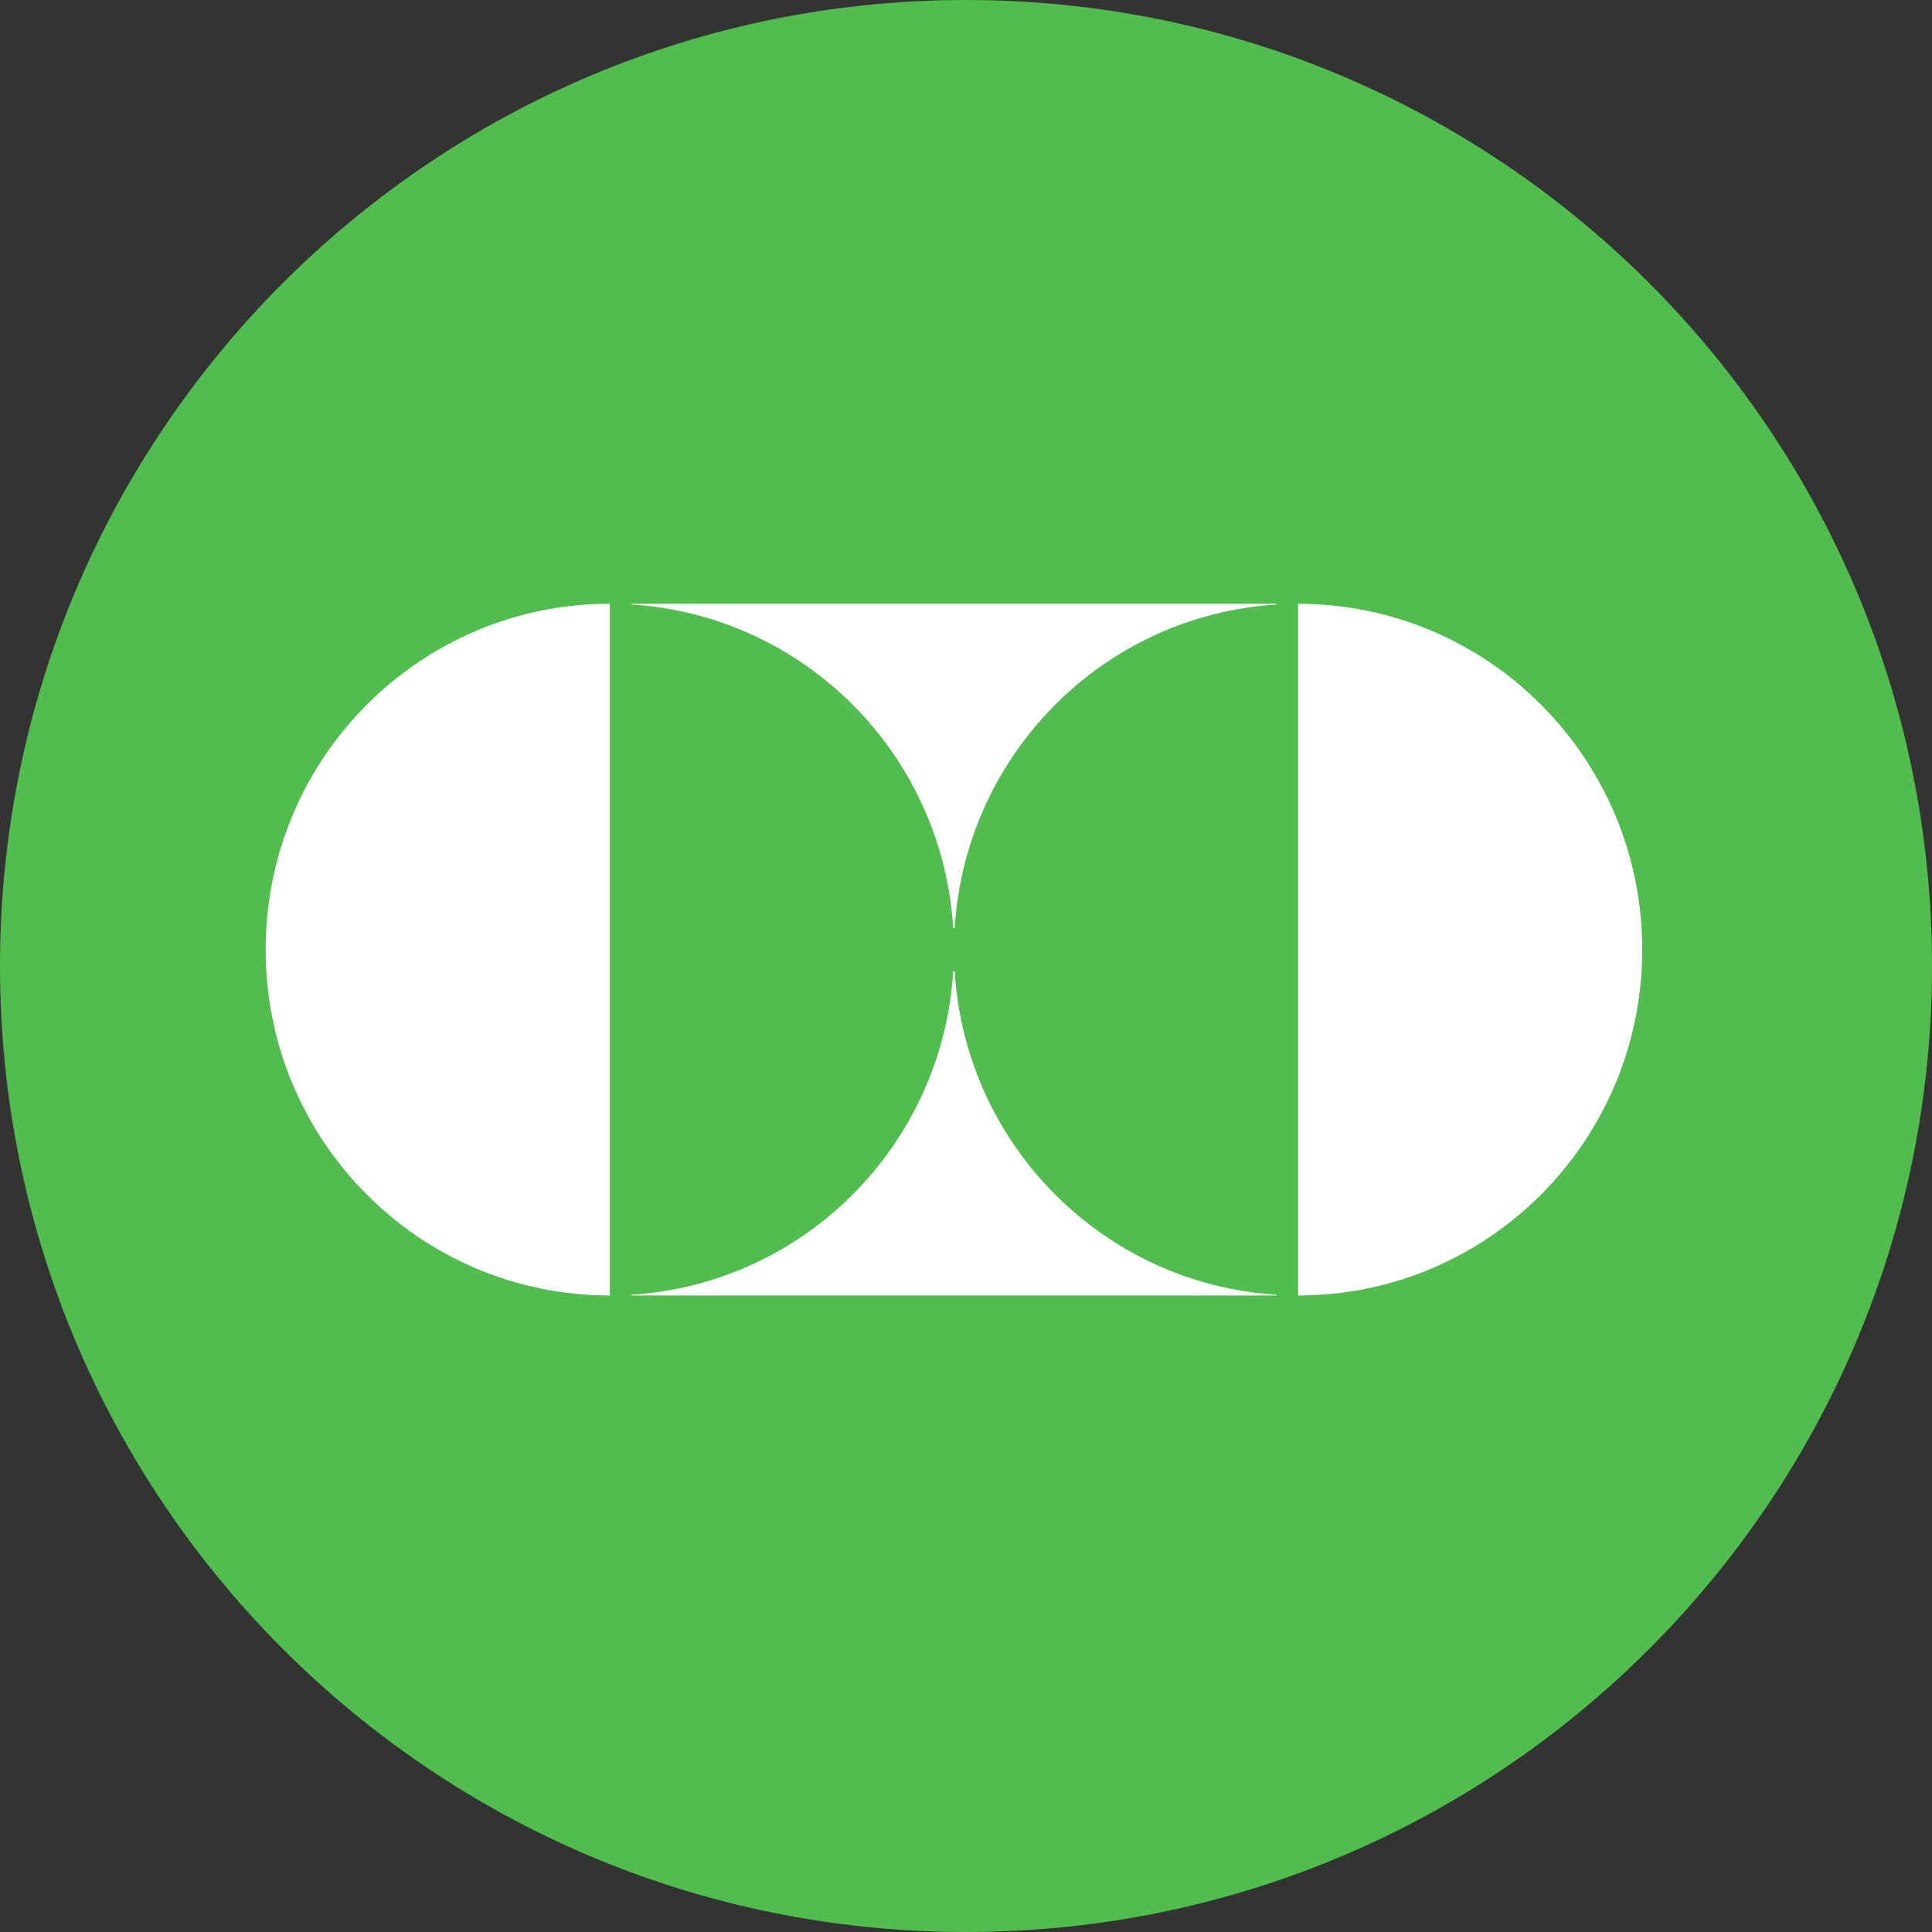
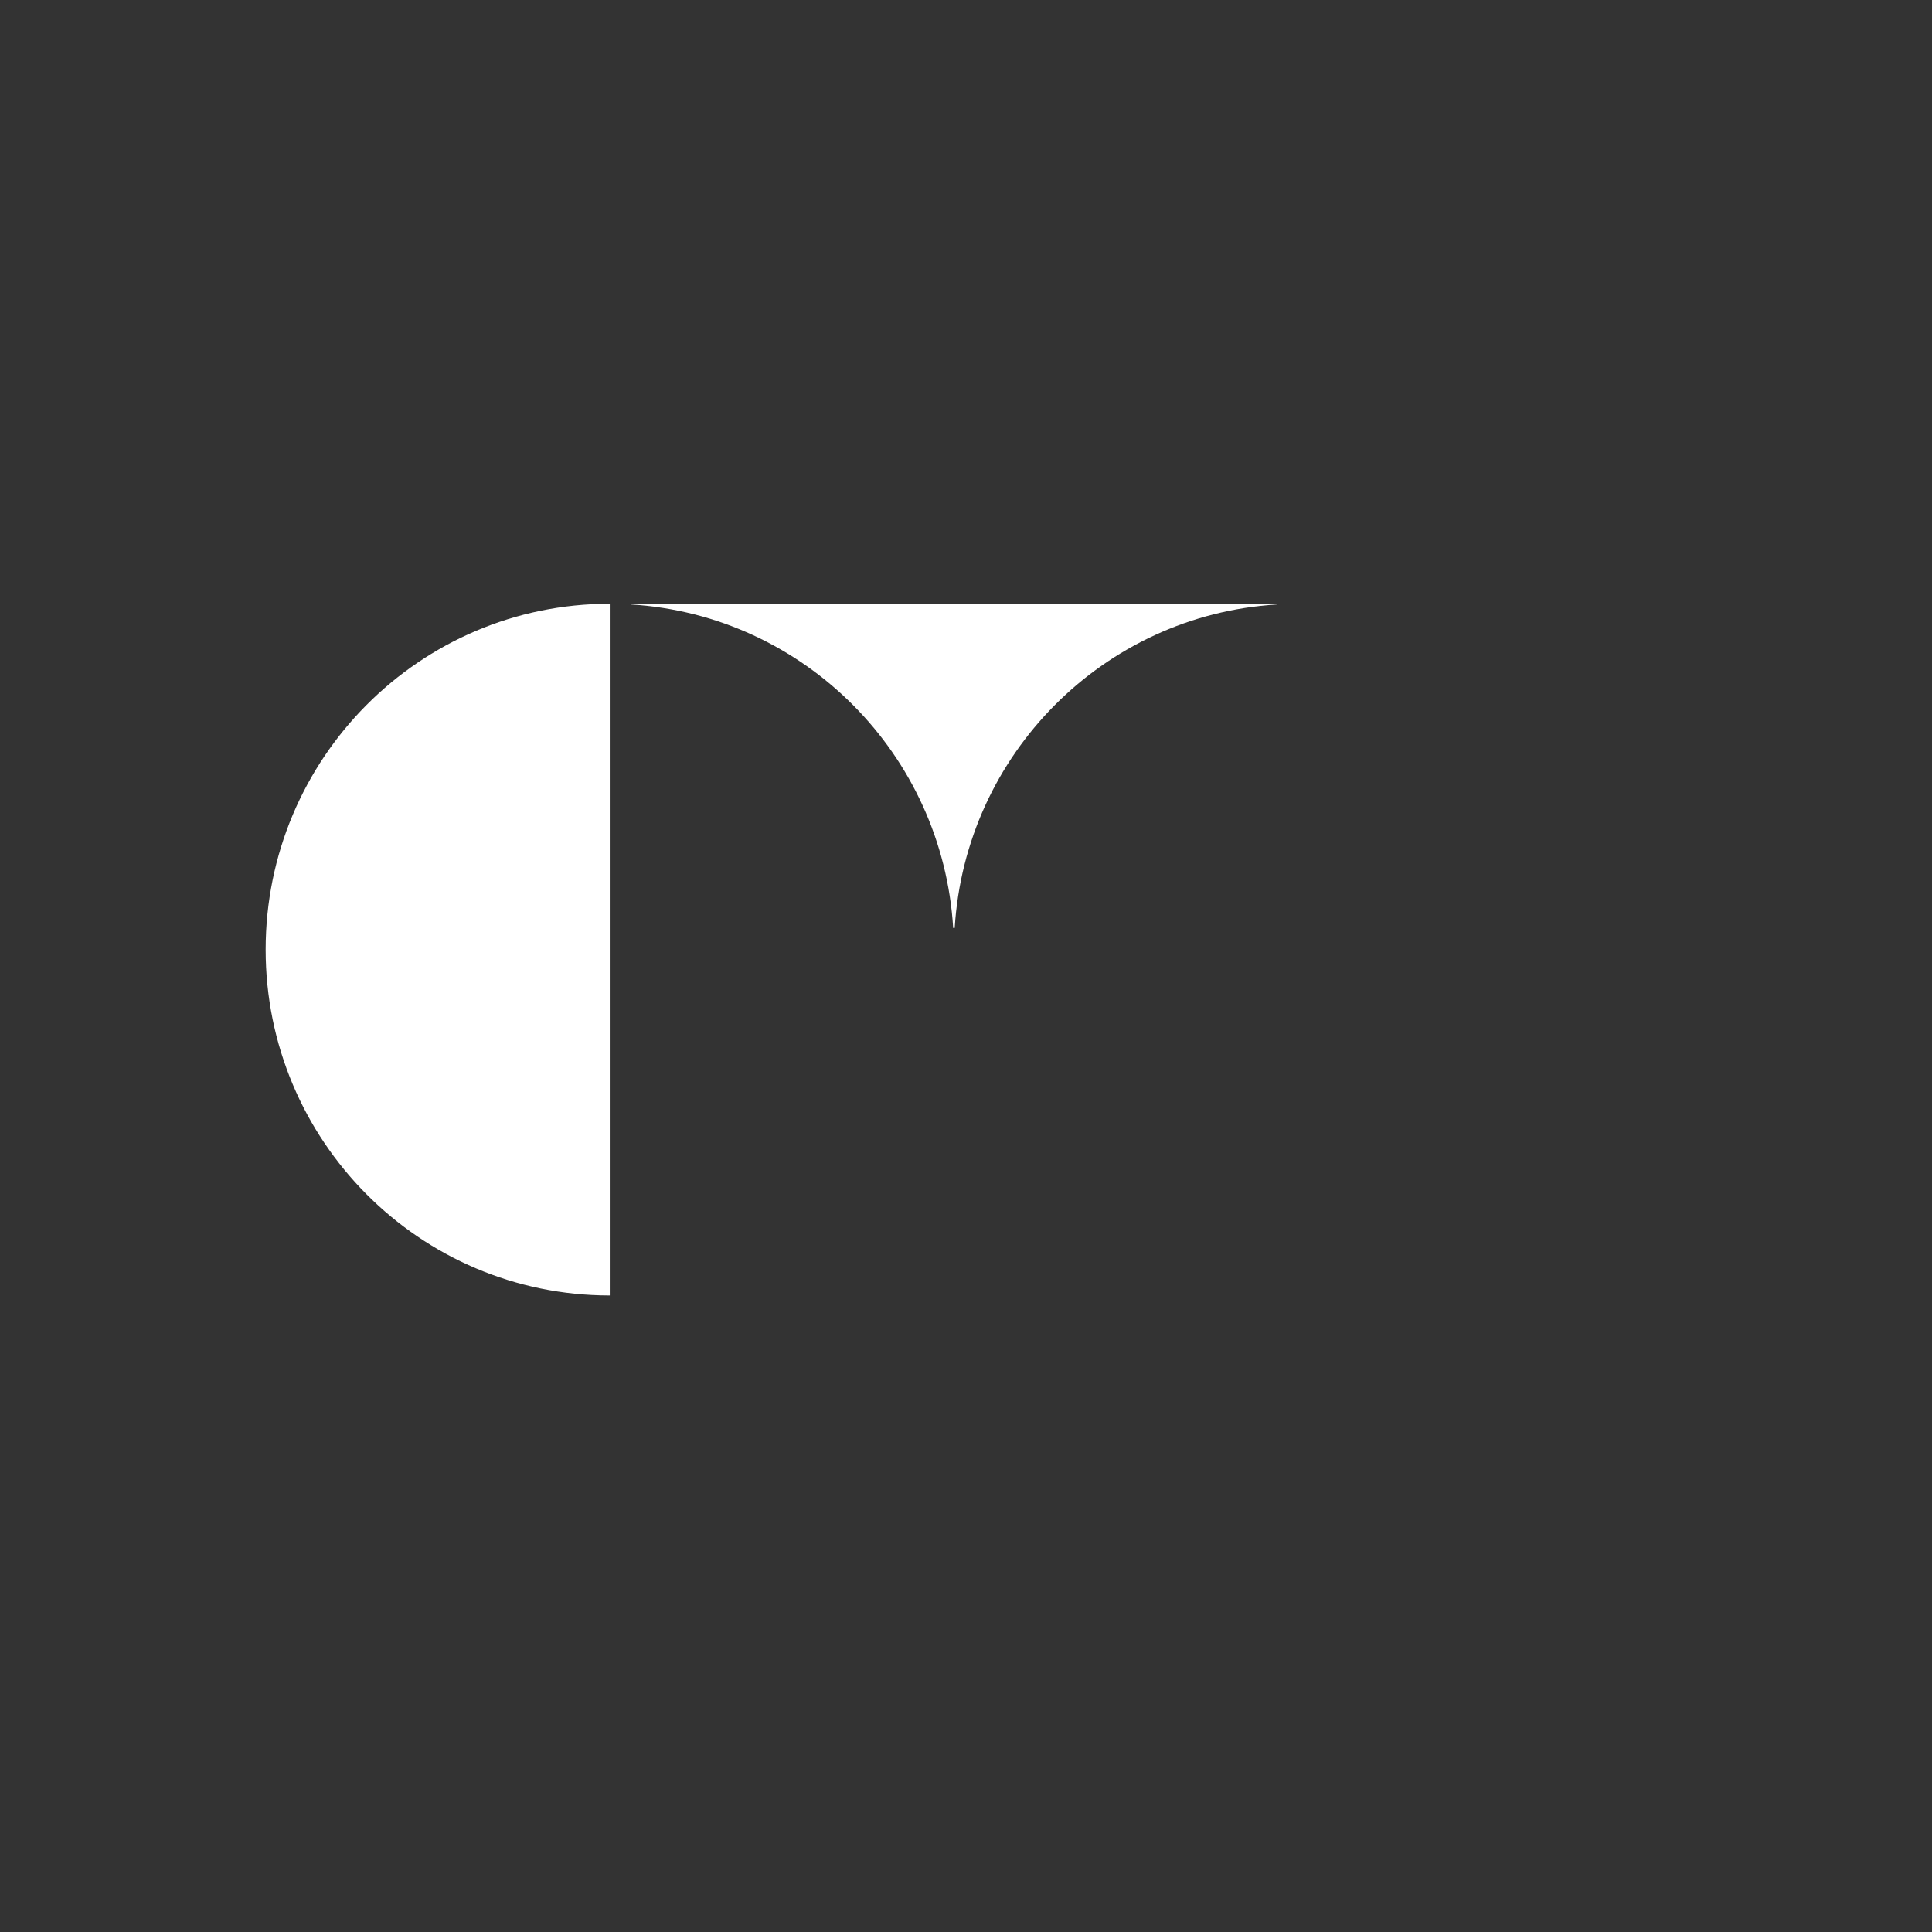
<svg xmlns="http://www.w3.org/2000/svg" width="80" height="80" viewBox="0 0 80 80" fill="none">
  <rect x="0" y="0" width="80" height="80" fill="#333333" stroke="none" />
-   <path d="M40 80C62.091 80 80 62.091 80 40C80 17.909 62.091 0 40 0C17.909 0 0 17.909 0 40C0 62.091 17.909 80 40 80Z" fill="#50BD4E" />
  <path d="M11 39.322C11 47.231 17.38 53.643 25.25 53.643V25C17.38 25 11 31.413 11 39.322Z" fill="white" />
-   <path d="M53.751 25V53.643C61.621 53.643 68.001 47.231 68.001 39.322C68.001 31.413 61.621 25.002 53.751 25.002V25Z" fill="white" />
  <path d="M26.141 25V25.031C33.301 25.475 39.028 31.232 39.469 38.426H39.532C39.974 31.23 45.7 25.475 52.86 25.031V25H26.141Z" fill="white" />
-   <path d="M52.859 53.612C45.699 53.168 39.972 47.413 39.53 40.217H39.469C39.028 47.413 33.3 53.168 26.141 53.612V53.643H52.86V53.612H52.859Z" fill="white" />
</svg>